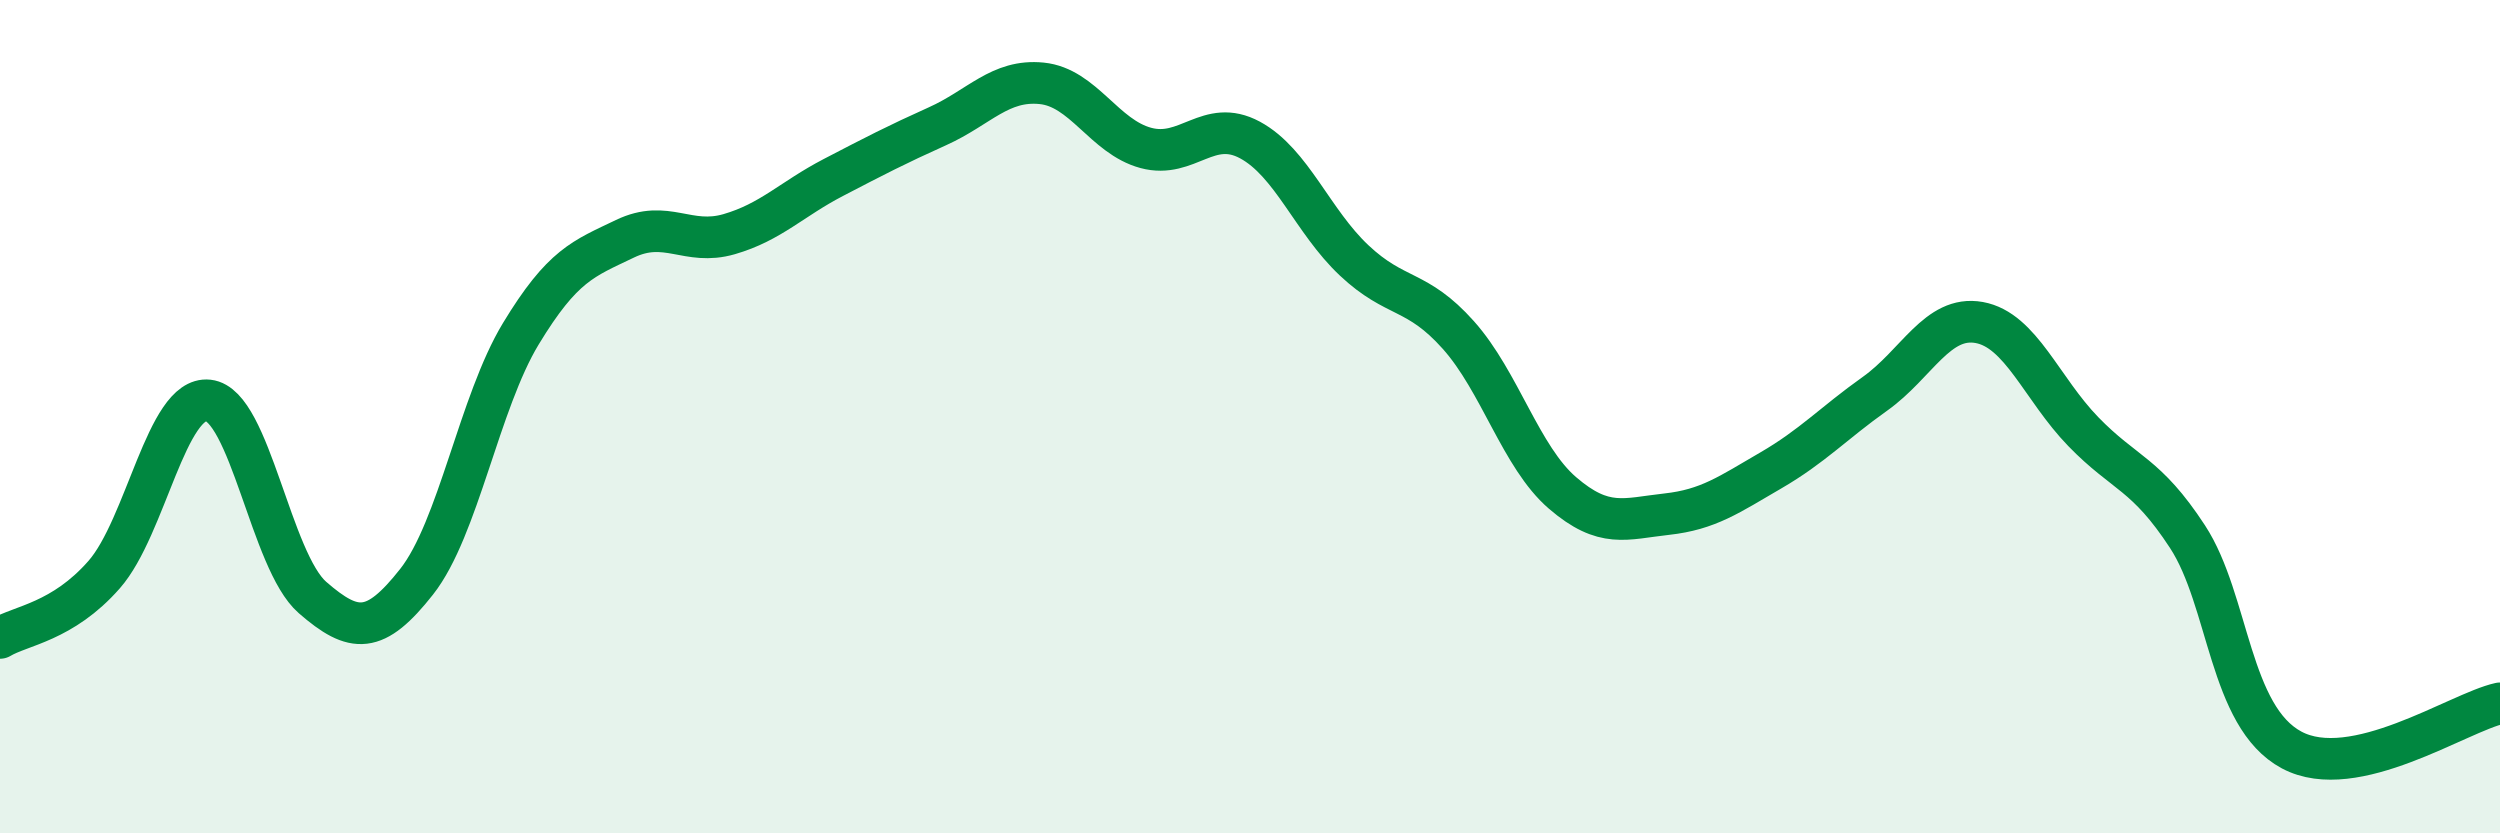
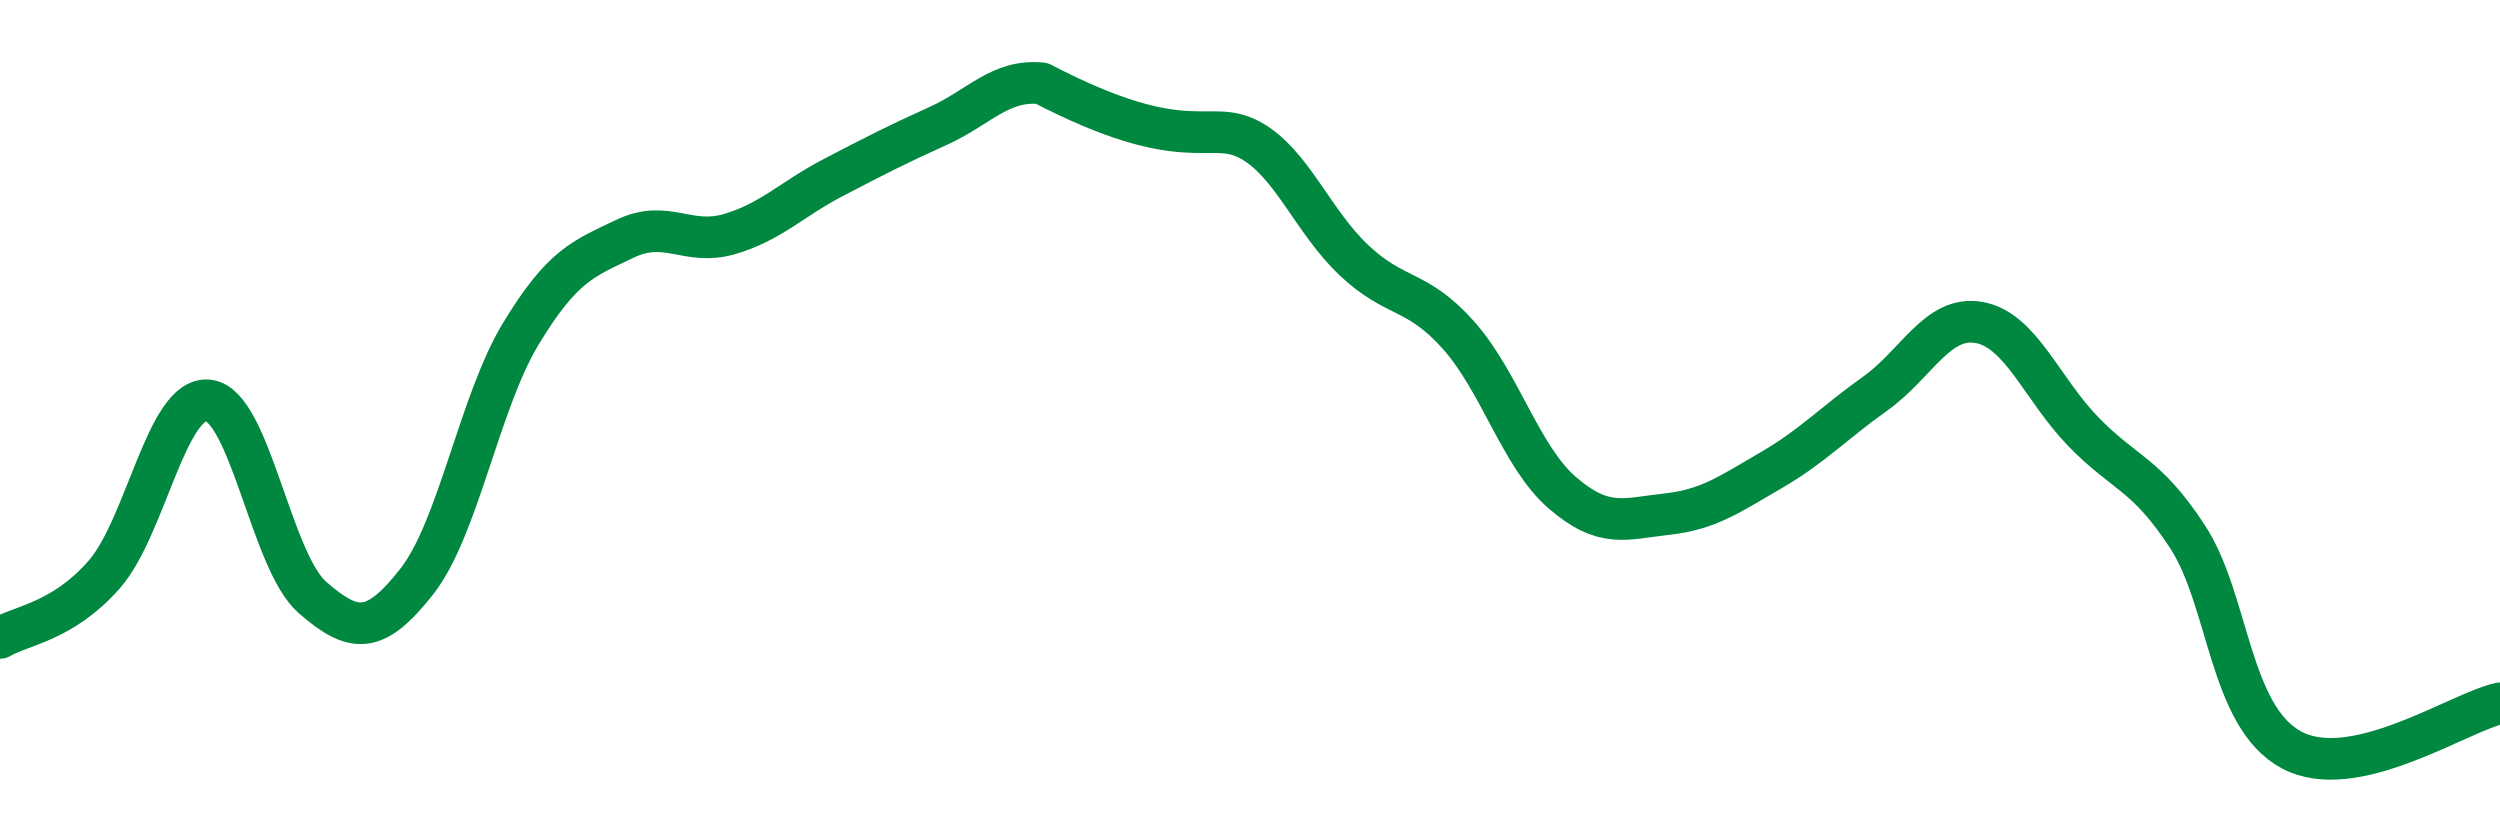
<svg xmlns="http://www.w3.org/2000/svg" width="60" height="20" viewBox="0 0 60 20">
-   <path d="M 0,15.31 C 0.5,15.01 1.5,14.93 2.5,13.79 C 3.5,12.65 4,9.5 5,9.61 C 6,9.72 6.5,13.47 7.5,14.34 C 8.5,15.21 9,15.23 10,13.96 C 11,12.69 11.5,9.66 12.5,8.01 C 13.5,6.36 14,6.21 15,5.73 C 16,5.25 16.5,5.91 17.5,5.62 C 18.5,5.33 19,4.78 20,4.26 C 21,3.74 21.5,3.48 22.5,3.03 C 23.5,2.58 24,1.9 25,2 C 26,2.1 26.5,3.28 27.5,3.55 C 28.5,3.82 29,2.82 30,3.36 C 31,3.9 31.5,5.31 32.5,6.25 C 33.5,7.19 34,6.92 35,8.04 C 36,9.16 36.5,10.97 37.5,11.83 C 38.5,12.69 39,12.45 40,12.34 C 41,12.23 41.5,11.87 42.5,11.29 C 43.5,10.71 44,10.16 45,9.45 C 46,8.74 46.5,7.56 47.5,7.74 C 48.5,7.92 49,9.33 50,10.36 C 51,11.39 51.5,11.35 52.5,12.88 C 53.5,14.41 53.5,17.2 55,18 C 56.5,18.8 59,17.1 60,16.88L60 20L0 20Z" fill="#008740" opacity="0.1" stroke-linecap="round" stroke-linejoin="round" />
-   <path d="M 0,15.31 C 0.5,15.01 1.5,14.93 2.5,13.79 C 3.5,12.65 4,9.5 5,9.61 C 6,9.72 6.5,13.47 7.5,14.34 C 8.5,15.21 9,15.23 10,13.96 C 11,12.69 11.5,9.66 12.5,8.01 C 13.5,6.36 14,6.21 15,5.73 C 16,5.25 16.5,5.91 17.5,5.62 C 18.5,5.33 19,4.78 20,4.26 C 21,3.74 21.5,3.48 22.5,3.03 C 23.5,2.58 24,1.9 25,2 C 26,2.1 26.5,3.28 27.5,3.55 C 28.5,3.82 29,2.82 30,3.36 C 31,3.9 31.5,5.31 32.5,6.25 C 33.5,7.19 34,6.92 35,8.04 C 36,9.16 36.5,10.97 37.5,11.83 C 38.5,12.69 39,12.45 40,12.34 C 41,12.23 41.5,11.87 42.5,11.29 C 43.5,10.71 44,10.16 45,9.45 C 46,8.74 46.5,7.56 47.5,7.74 C 48.5,7.92 49,9.33 50,10.36 C 51,11.39 51.5,11.35 52.5,12.88 C 53.5,14.41 53.5,17.2 55,18 C 56.5,18.8 59,17.1 60,16.88" stroke="#008740" stroke-width="1" fill="none" stroke-linecap="round" stroke-linejoin="round" />
+   <path d="M 0,15.31 C 0.5,15.01 1.5,14.93 2.5,13.79 C 3.5,12.65 4,9.5 5,9.61 C 6,9.72 6.5,13.47 7.5,14.34 C 8.5,15.21 9,15.23 10,13.96 C 11,12.69 11.5,9.66 12.5,8.01 C 13.5,6.36 14,6.21 15,5.73 C 16,5.25 16.5,5.91 17.5,5.62 C 18.5,5.33 19,4.78 20,4.26 C 21,3.74 21.5,3.48 22.5,3.03 C 23.5,2.58 24,1.9 25,2 C 28.5,3.82 29,2.82 30,3.36 C 31,3.9 31.5,5.31 32.5,6.25 C 33.5,7.19 34,6.92 35,8.04 C 36,9.16 36.5,10.97 37.5,11.83 C 38.5,12.69 39,12.45 40,12.34 C 41,12.23 41.5,11.87 42.5,11.29 C 43.5,10.71 44,10.16 45,9.45 C 46,8.74 46.5,7.56 47.5,7.74 C 48.5,7.92 49,9.33 50,10.36 C 51,11.39 51.5,11.35 52.5,12.88 C 53.5,14.41 53.5,17.2 55,18 C 56.5,18.8 59,17.1 60,16.88" stroke="#008740" stroke-width="1" fill="none" stroke-linecap="round" stroke-linejoin="round" />
</svg>